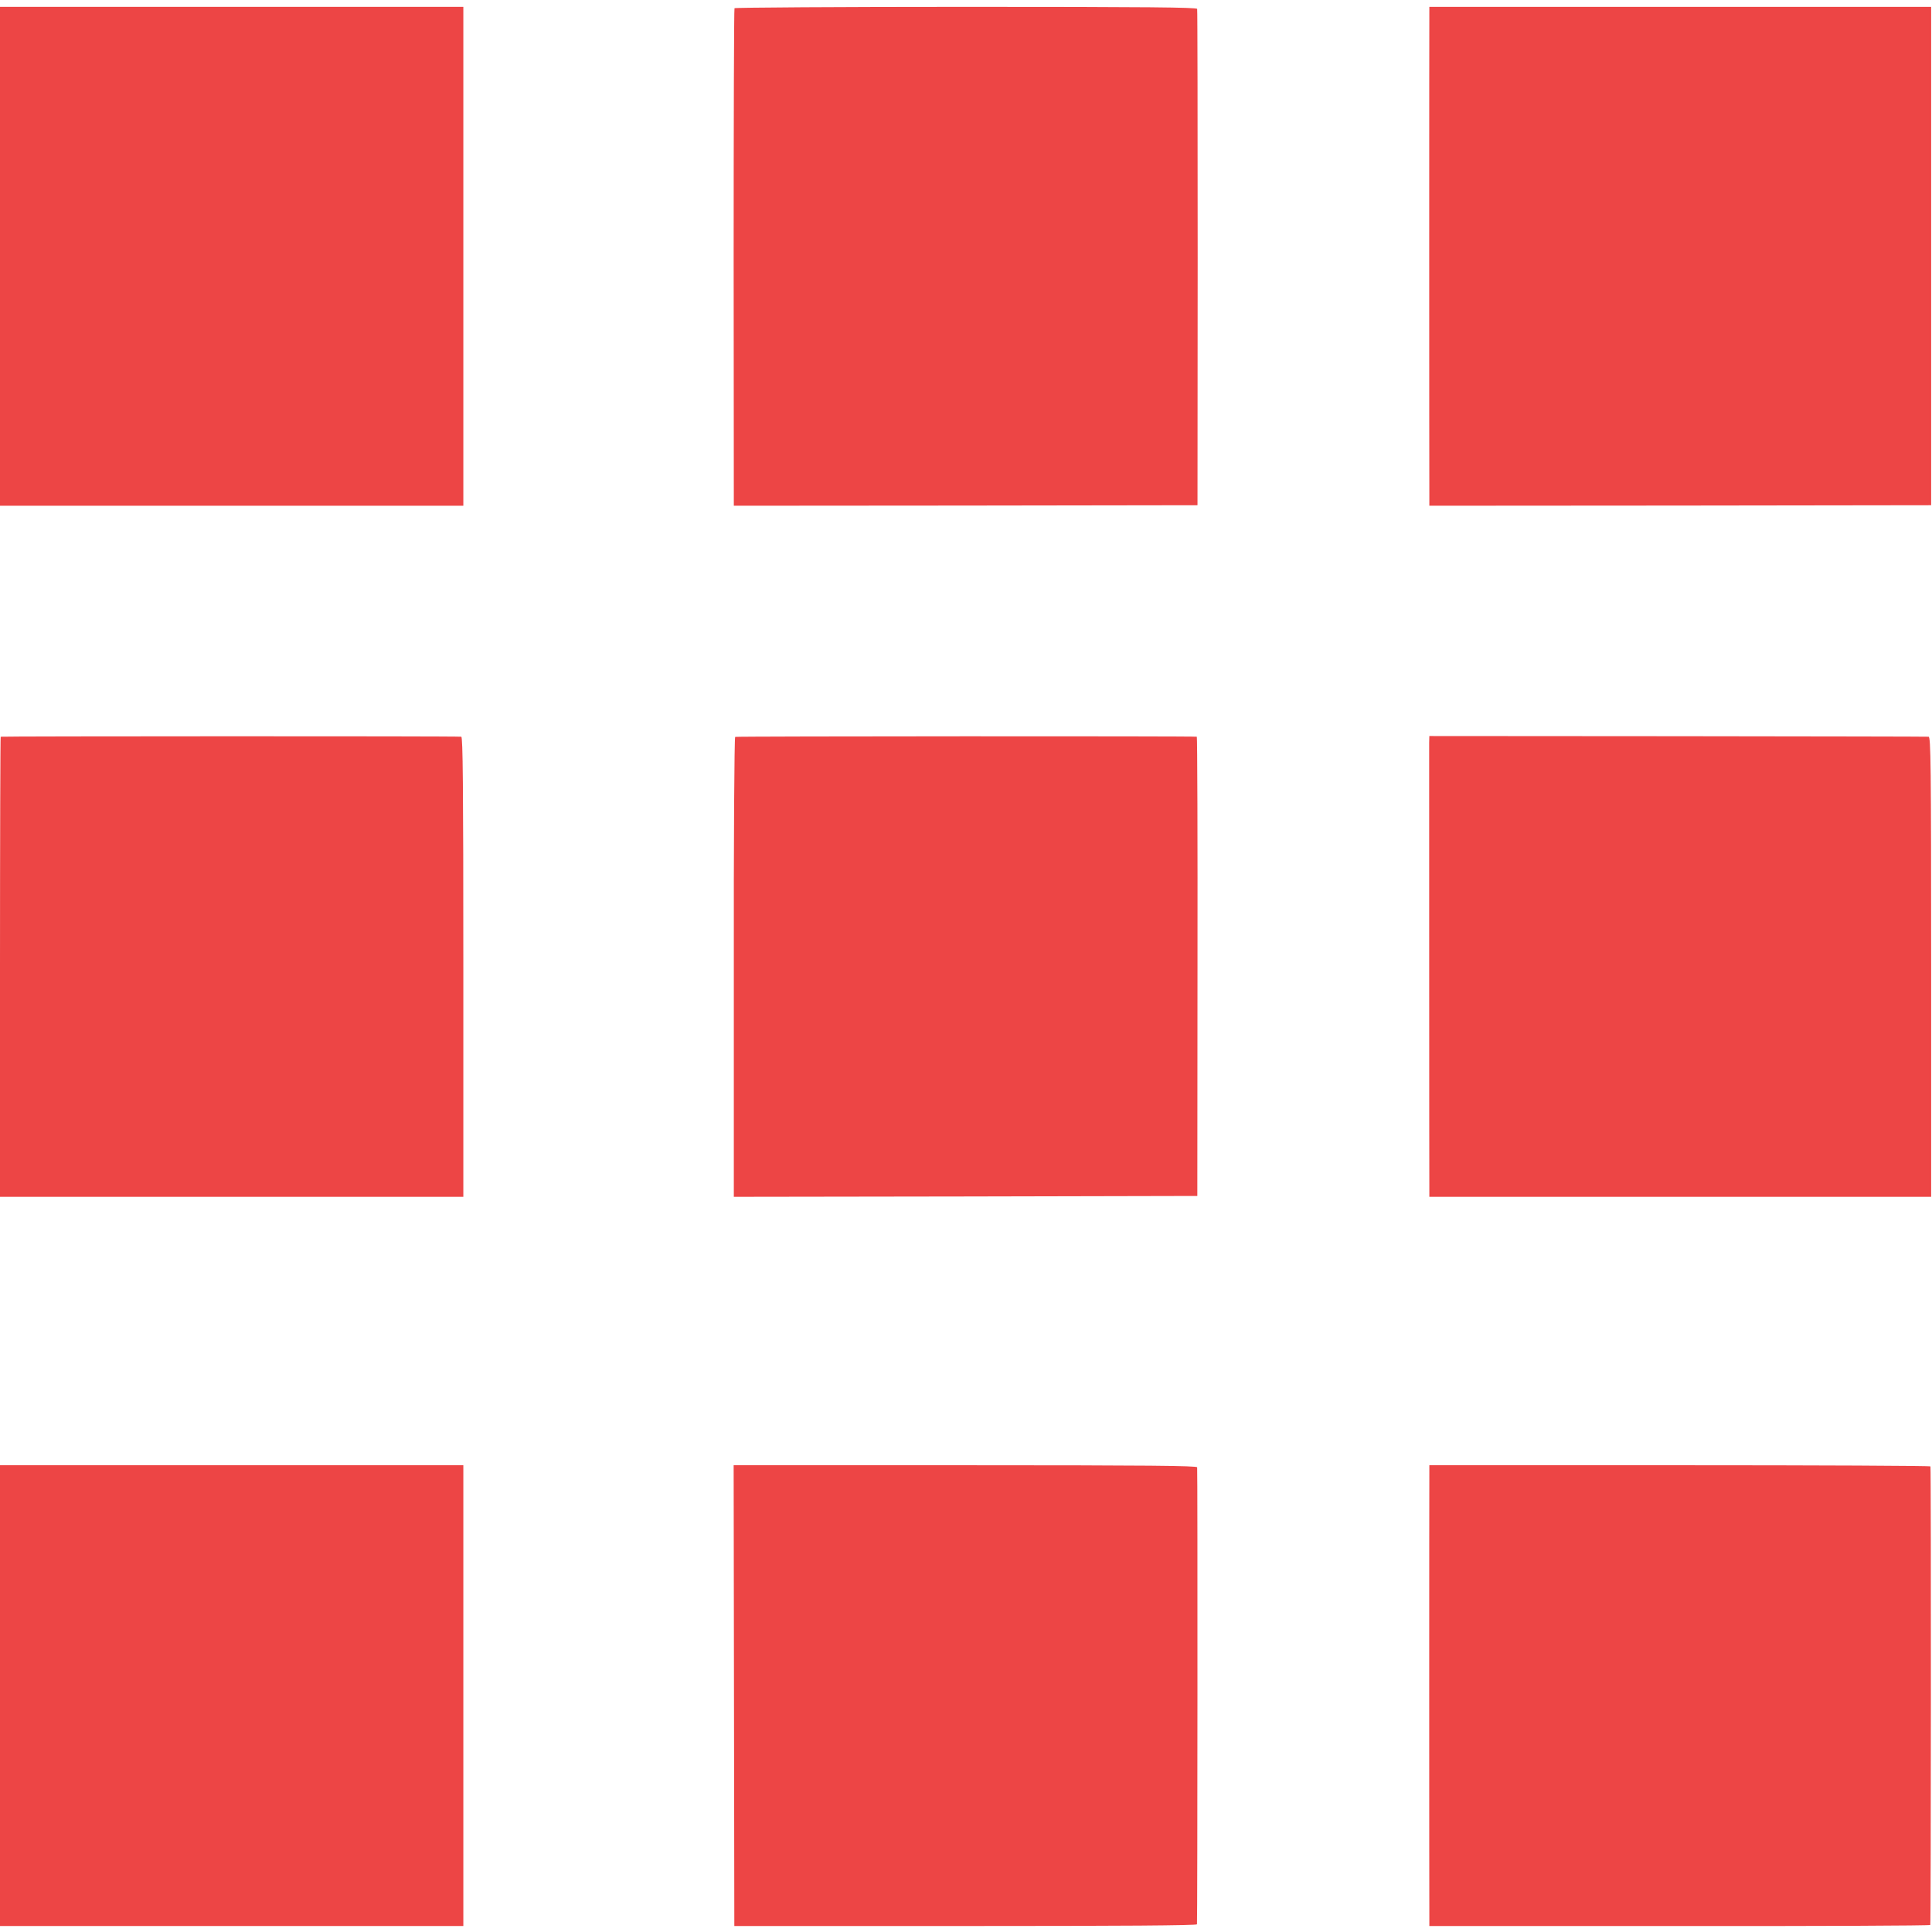
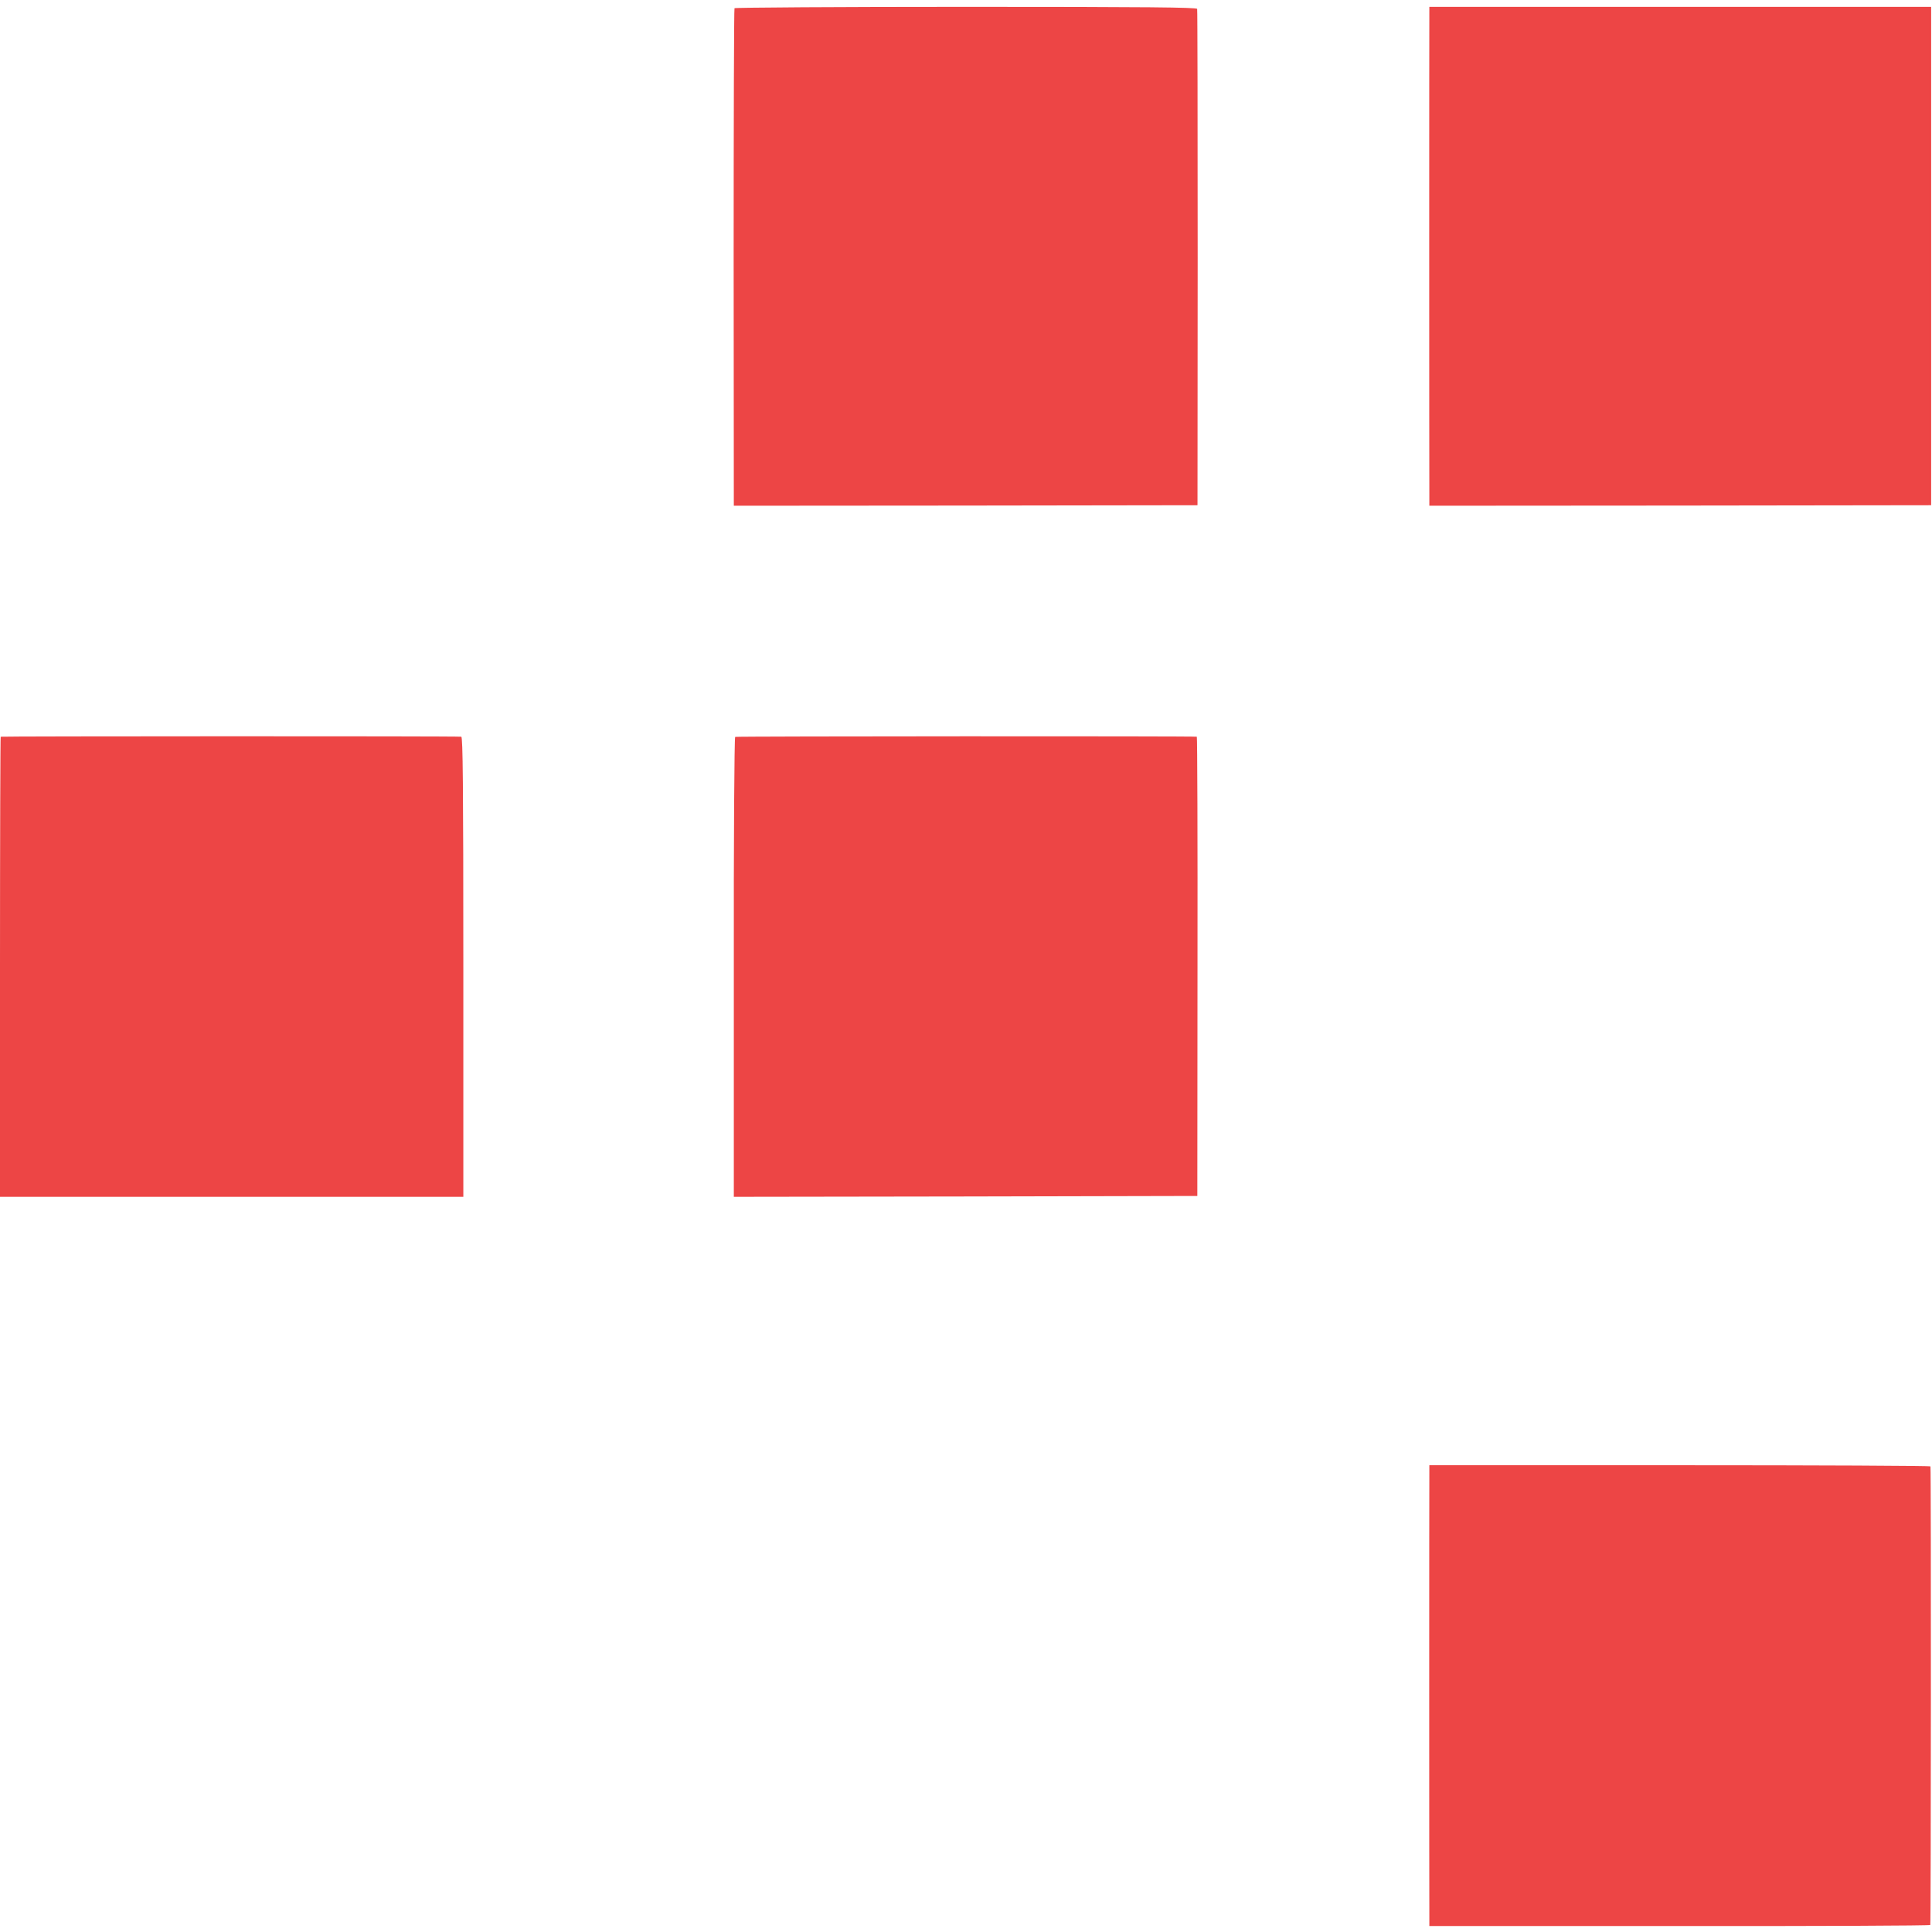
<svg xmlns="http://www.w3.org/2000/svg" version="1.0" width="1130pt" height="1130pt" viewBox="0 0 1130 1130" preserveAspectRatio="xMidYMid meet">
  <g transform="translate(0,1130) scale(0.1,-0.1)" fill="#ed4545" stroke="none">
-     <path d="M0 9801 l0 -1459 1355 0 1355 0 0 1459 0 1459 -1355 0 -1355 0 0 -1459z" />
    <path d="M4296 11252 c-3 -5 -5 -661 -5 -1459 l1 -1451 1356 1 1356 2 1 1445 c0 795 -1 1451 -3 1458 -3 9 -283 12 -1352 12 -742 0 -1351 -4 -1354 -8z" />
    <path d="M8360 11238 c-1 -33 -1 -2739 0 -2825 l0 -71 1468 1 1467 2 0 1458 0 1457 -1467 0 -1468 0 0 -22z" />
    <path d="M4 6991 c-2 -2 -4 -609 -4 -1348 l0 -1343 1355 0 1355 0 0 1345 c0 1069 -3 1345 -12 1346 -37 4 -2690 3 -2694 0z" />
    <path d="M4300 6990 c-5 -3 -9 -609 -8 -1348 l0 -1342 1356 2 1355 3 1 1343 c1 738 -1 1343 -4 1343 -17 4 -2694 3 -2700 -1z" />
-     <path d="M8359 6955 c0 -43 0 -2595 1 -2632 l0 -23 1468 0 1467 0 0 1345 c0 1192 -2 1345 -15 1346 -8 1 -669 2 -1467 3 l-1453 1 -1 -40z" />
-     <path d="M0 1382 l0 -1347 1355 0 1355 0 0 1347 0 1348 -1355 0 -1355 0 0 -1348z" />
-     <path d="M4293 1383 l2 -1348 1353 0 c906 0 1352 3 1353 10 3 34 4 2662 1 2673 -3 9 -283 12 -1357 12 l-1354 0 2 -1347z" />
    <path d="M8360 2683 c-1 -66 -1 -2514 0 -2588 l0 -60 1463 0 c804 -1 1464 2 1467 6 4 6 5 2657 1 2682 0 4 -660 7 -1466 7 l-1465 0 0 -47z" />
  </g>
</svg>